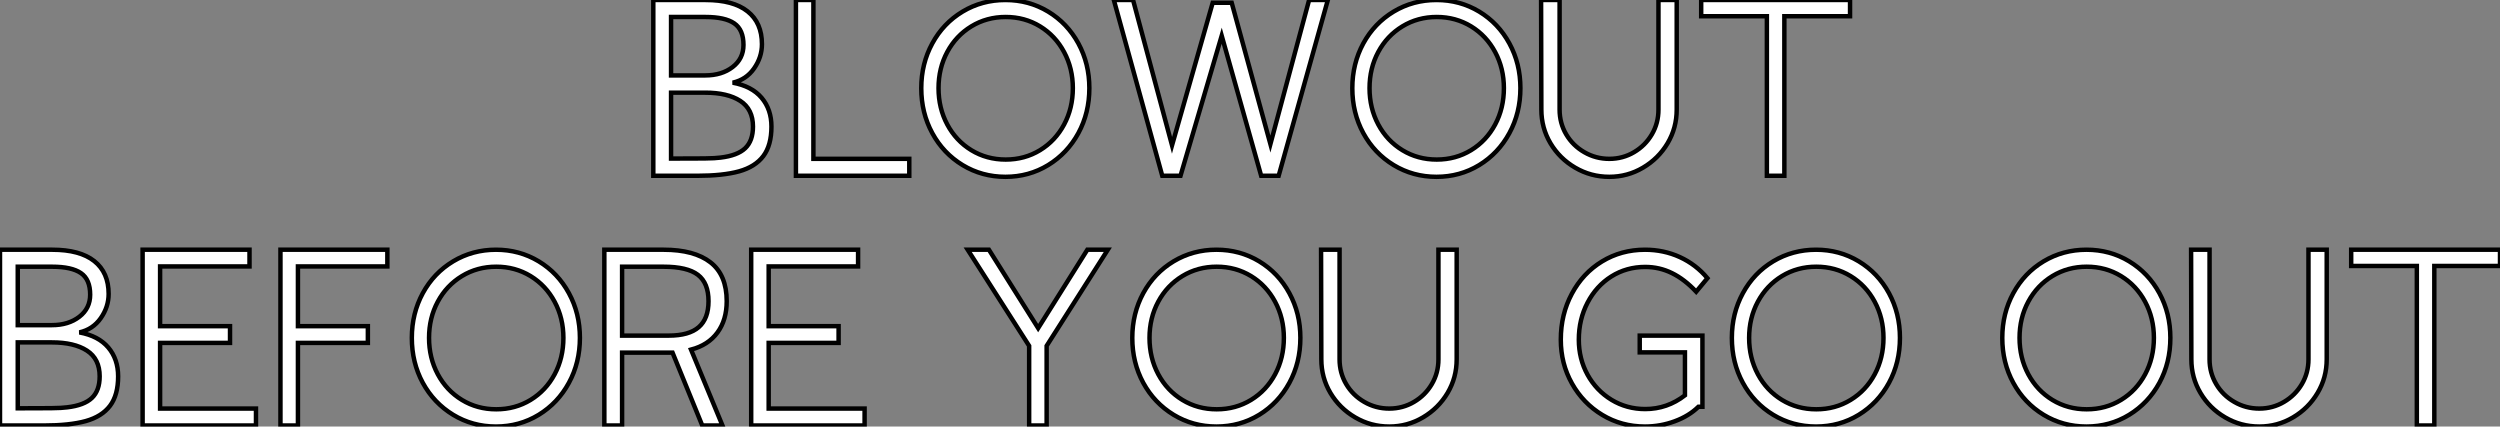
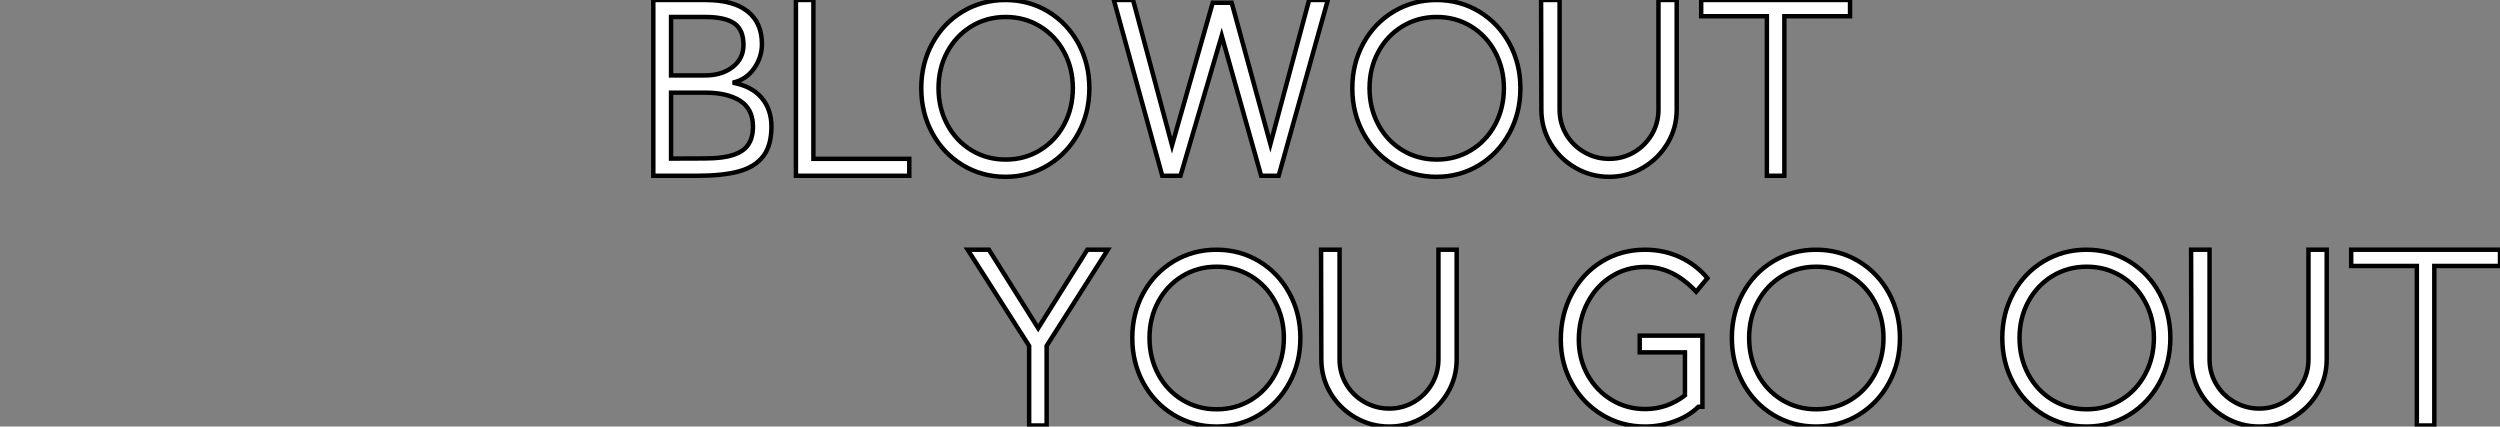
<svg xmlns="http://www.w3.org/2000/svg" viewBox="2.74 -39.2 560.61 95.65">
  <rect x="2.74" y="-39.2" width="560.61" height="95.65" fill="#808080" stroke="none" />
  <path d="M159.04 0.22L149.24 0.22L149.24-39.20L160.95-39.20Q167.16-39.20 170.38-36.65Q173.60-34.10 173.60-29.29L173.60-29.29Q173.60-26.38 171.84-23.86Q170.08-21.34 167.05-20.66L167.05-20.66Q171.31-19.88 173.52-17.28Q175.73-14.67 175.73-10.81L175.73-10.81Q175.73-6.61 173.91-4.20Q172.09-1.79 168.48-0.78Q164.87 0.22 159.04 0.22L159.04 0.22ZM153.22-22.29L160.89-22.29Q164.59-22.29 167.02-24.16Q169.46-26.04 169.46-29.12L169.46-29.12Q169.46-32.54 167.39-33.96Q165.32-35.39 160.95-35.39L160.95-35.39L153.22-35.39L153.22-22.29ZM153.22-18.42L153.22-3.64Q158.15-3.64 160.70-3.67Q163.24-3.70 164.31-3.86L164.31-3.86Q168.12-4.31 169.85-5.96Q171.59-7.62 171.59-10.81L171.59-10.81Q171.59-14.73 168.73-16.58Q165.88-18.42 160.89-18.42L160.89-18.42L153.22-18.42ZM206.64-3.58L206.64 0.22L181.22 0.22L181.22-39.20L185.14-39.20L185.14-3.58L206.64-3.58ZM228.20 0.45Q222.94 0.45 218.60-2.18Q214.26-4.82 211.80-9.35Q209.33-13.89 209.33-19.43L209.33-19.43Q209.33-24.92 211.80-29.46Q214.26-33.99 218.60-36.60Q222.94-39.20 228.20-39.20L228.20-39.20Q233.47-39.20 237.78-36.60Q242.09-33.99 244.56-29.46Q247.02-24.92 247.02-19.43L247.02-19.43Q247.02-13.89 244.56-9.35Q242.09-4.82 237.78-2.18Q233.47 0.45 228.20 0.45L228.20 0.45ZM228.26-3.42Q232.52-3.42 235.96-5.52Q239.40-7.62 241.36-11.28Q243.32-14.95 243.32-19.43L243.32-19.43Q243.32-23.86 241.36-27.52Q239.40-31.19 235.96-33.29Q232.52-35.39 228.26-35.39L228.26-35.39Q224.00-35.39 220.56-33.29Q217.12-31.19 215.16-27.55Q213.20-23.91 213.20-19.43L213.20-19.43Q213.20-14.95 215.16-11.28Q217.12-7.62 220.56-5.52Q224.00-3.42 228.26-3.42L228.26-3.42ZM276.70-31.19L267.46 0.22L263.37 0.22L252.51-39.20L256.82-39.20L265.56-6.61L274.68-38.58L278.94-38.58L287.62-6.89L296.30-39.20L300.50-39.20L289.47 0.22L285.55 0.22L276.70-31.19ZM324.86 0.45Q319.60 0.45 315.26-2.18Q310.92-4.82 308.45-9.35Q305.99-13.89 305.99-19.43L305.99-19.43Q305.99-24.92 308.45-29.46Q310.92-33.99 315.26-36.60Q319.60-39.20 324.86-39.20L324.86-39.20Q330.12-39.20 334.44-36.60Q338.75-33.99 341.21-29.46Q343.68-24.92 343.68-19.43L343.68-19.43Q343.68-13.89 341.21-9.35Q338.75-4.82 334.44-2.18Q330.12 0.45 324.86 0.45L324.86 0.45ZM324.92-3.42Q329.17-3.42 332.62-5.52Q336.06-7.62 338.02-11.28Q339.98-14.95 339.98-19.43L339.98-19.43Q339.98-23.86 338.02-27.52Q336.06-31.19 332.62-33.29Q329.17-35.39 324.92-35.39L324.92-35.39Q320.66-35.39 317.22-33.29Q313.77-31.19 311.81-27.55Q309.85-23.91 309.85-19.43L309.85-19.43Q309.85-14.95 311.81-11.28Q313.77-7.62 317.22-5.52Q320.66-3.42 324.92-3.42L324.92-3.42ZM363.61 0.45Q359.47 0.45 355.97-1.60Q352.47-3.64 350.42-7.08Q348.38-10.53 348.38-14.62L348.38-14.62L348.32-39.20L352.47-39.20L352.47-14.62Q352.47-11.59 353.95-9.07Q355.44-6.55 358.01-5.07Q360.59-3.58 363.61-3.58L363.61-3.58Q366.64-3.58 369.16-5.07Q371.68-6.55 373.16-9.07Q374.64-11.59 374.64-14.62L374.64-14.62L374.64-39.20L378.73-39.20L378.73-14.62Q378.73-10.53 376.69-7.08Q374.64-3.64 371.17-1.60Q367.70 0.45 363.61 0.45L363.61 0.45ZM402.87-35.56L402.87 0.22L398.95 0.22L398.95-35.56L384.22-35.56L384.22-39.20L417.60-39.20L417.60-35.56L402.87-35.56Z" fill="white" stroke="black" transform="scale(1,1)" />
-   <path d="M12.54 56.22L2.74 56.22L2.74 16.80L14.45 16.80Q20.66 16.80 23.88 19.35Q27.10 21.90 27.10 26.71L27.10 26.71Q27.10 29.62 25.34 32.14Q23.58 34.66 20.55 35.34L20.55 35.34Q24.81 36.12 27.02 38.72Q29.23 41.33 29.23 45.19L29.23 45.19Q29.23 49.39 27.41 51.80Q25.59 54.21 21.98 55.22Q18.37 56.22 12.54 56.22L12.54 56.22ZM6.72 33.71L14.39 33.71Q18.09 33.71 20.52 31.84Q22.96 29.96 22.96 26.88L22.96 26.88Q22.96 23.46 20.89 22.04Q18.82 20.61 14.45 20.61L14.45 20.61L6.72 20.61L6.72 33.71ZM6.72 37.58L6.72 52.36Q11.65 52.36 14.20 52.33Q16.74 52.30 17.81 52.14L17.81 52.14Q21.62 51.69 23.35 50.04Q25.09 48.38 25.09 45.19L25.09 45.19Q25.09 41.27 22.23 39.42Q19.38 37.58 14.39 37.58L14.39 37.58L6.72 37.58ZM60.14 52.42L60.14 56.22L34.72 56.22L34.72 16.80L58.69 16.80L58.69 20.55L38.64 20.55L38.64 33.94L54.32 33.94L54.32 37.69L38.64 37.69L38.64 52.42L60.14 52.42ZM69.55 37.69L69.55 56.22L65.63 56.22L65.63 16.80L89.60 16.80L89.60 20.55L69.55 20.55L69.55 33.94L85.23 33.94L85.23 37.69L69.55 37.69ZM113.96 56.45Q108.70 56.45 104.36 53.82Q100.02 51.18 97.55 46.65Q95.09 42.11 95.09 36.57L95.09 36.57Q95.09 31.08 97.55 26.54Q100.02 22.01 104.36 19.40Q108.70 16.80 113.96 16.80L113.96 16.80Q119.22 16.80 123.54 19.40Q127.85 22.01 130.31 26.54Q132.78 31.08 132.78 36.57L132.78 36.57Q132.78 42.11 130.31 46.65Q127.85 51.18 123.54 53.82Q119.22 56.45 113.96 56.45L113.96 56.45ZM114.02 52.58Q118.27 52.58 121.72 50.48Q125.16 48.38 127.12 44.72Q129.08 41.05 129.08 36.57L129.08 36.57Q129.08 32.14 127.12 28.48Q125.16 24.81 121.72 22.71Q118.27 20.61 114.02 20.61L114.02 20.61Q109.76 20.61 106.32 22.71Q102.87 24.81 100.91 28.45Q98.95 32.09 98.95 36.57L98.95 36.57Q98.95 41.05 100.91 44.72Q102.87 48.38 106.32 50.48Q109.76 52.58 114.02 52.58L114.02 52.58ZM164.75 56.22L160.22 56.22L153.55 39.87L142.24 39.87L142.24 56.22L138.26 56.22L138.26 16.80L151.54 16.80Q158.42 16.80 162.06 19.63Q165.70 22.46 165.70 28.34L165.70 28.34Q165.70 32.54 163.63 35.36Q161.56 38.19 157.70 39.20L157.70 39.20L164.75 56.22ZM142.24 36.06L152.71 36.06Q157.25 36.06 159.43 34.16Q161.62 32.26 161.62 28.34L161.62 28.34Q161.62 24.25 159.24 22.43Q156.86 20.61 151.54 20.61L151.54 20.61L142.24 20.61L142.24 36.06ZM196.62 52.42L196.62 56.22L171.19 56.22L171.19 16.80L195.16 16.80L195.16 20.55L175.11 20.55L175.11 33.94L190.79 33.94L190.79 37.69L175.11 37.69L175.11 52.42L196.62 52.42Z" fill="white" stroke="black" transform="scale(1,1)" />
  <path d="M237.44 38.36L237.44 56.22L233.52 56.22L233.52 38.36L219.74 16.80L224.50 16.80L235.54 34.38L246.57 16.80L251.16 16.80L237.44 38.36ZM275.52 56.45Q270.26 56.45 265.92 53.82Q261.58 51.18 259.11 46.65Q256.65 42.11 256.65 36.57L256.65 36.57Q256.65 31.08 259.11 26.54Q261.58 22.01 265.92 19.40Q270.26 16.80 275.52 16.80L275.52 16.80Q280.78 16.80 285.10 19.40Q289.41 22.01 291.87 26.54Q294.34 31.08 294.34 36.57L294.34 36.57Q294.34 42.11 291.87 46.65Q289.41 51.18 285.10 53.82Q280.78 56.45 275.52 56.45L275.52 56.45ZM275.58 52.58Q279.83 52.58 283.28 50.48Q286.72 48.38 288.68 44.72Q290.64 41.05 290.64 36.57L290.64 36.57Q290.64 32.14 288.68 28.48Q286.72 24.81 283.28 22.71Q279.83 20.61 275.58 20.61L275.58 20.61Q271.32 20.61 267.88 22.71Q264.43 24.81 262.47 28.45Q260.51 32.09 260.51 36.57L260.51 36.57Q260.51 41.05 262.47 44.72Q264.43 48.38 267.88 50.48Q271.32 52.58 275.58 52.58L275.58 52.58ZM314.27 56.45Q310.13 56.45 306.63 54.40Q303.13 52.36 301.08 48.92Q299.04 45.47 299.04 41.38L299.04 41.38L298.98 16.80L303.13 16.80L303.13 41.38Q303.13 44.41 304.61 46.93Q306.10 49.45 308.67 50.93Q311.25 52.42 314.27 52.42L314.27 52.42Q317.30 52.42 319.82 50.93Q322.34 49.45 323.82 46.93Q325.30 44.41 325.30 41.38L325.30 41.38L325.30 16.80L329.39 16.80L329.39 41.38Q329.39 45.47 327.35 48.92Q325.30 52.36 321.83 54.40Q318.36 56.45 314.27 56.45L314.27 56.45Z" fill="white" stroke="black" transform="scale(1,1)" />
  <path d="M371.62 56.45Q366.35 56.45 362.04 53.84Q357.73 51.24 355.24 46.79Q352.74 42.34 352.74 36.96L352.74 36.96Q352.74 31.30 355.21 26.68Q357.67 22.06 361.98 19.43Q366.30 16.80 371.62 16.80L371.62 16.80Q375.82 16.80 379.43 18.45Q383.04 20.10 385.62 23.18L385.62 23.18L383.10 26.21Q380.46 23.41 377.66 22.04Q374.86 20.66 371.67 20.66L371.67 20.66Q367.47 20.66 364.08 22.79Q360.70 24.92 358.74 28.67Q356.78 32.42 356.78 36.96L356.78 36.96Q356.78 41.27 358.74 44.83Q360.70 48.38 364.11 50.46Q367.53 52.53 371.67 52.53L371.67 52.53Q376.60 52.53 380.58 49.45L380.58 49.45L380.58 39.82L370.44 39.82L370.44 36.06L384.50 36.06L384.50 52.02L383.60 52.02Q381.47 54.10 378.28 55.27Q375.09 56.45 371.62 56.45L371.62 56.45ZM409.98 56.45Q404.71 56.45 400.37 53.82Q396.03 51.18 393.57 46.65Q391.10 42.11 391.10 36.57L391.10 36.57Q391.10 31.08 393.57 26.54Q396.03 22.01 400.37 19.40Q404.71 16.80 409.98 16.80L409.98 16.80Q415.24 16.80 419.55 19.40Q423.86 22.01 426.33 26.54Q428.79 31.08 428.79 36.57L428.79 36.57Q428.79 42.11 426.33 46.65Q423.86 51.18 419.55 53.82Q415.24 56.45 409.98 56.45L409.98 56.45ZM410.03 52.58Q414.29 52.58 417.73 50.48Q421.18 48.38 423.14 44.72Q425.10 41.05 425.10 36.57L425.10 36.57Q425.10 32.14 423.14 28.48Q421.18 24.81 417.73 22.71Q414.29 20.61 410.03 20.61L410.03 20.61Q405.78 20.61 402.33 22.71Q398.89 24.81 396.93 28.45Q394.97 32.09 394.97 36.57L394.97 36.57Q394.97 41.05 396.93 44.72Q398.89 48.38 402.33 50.48Q405.78 52.58 410.03 52.58L410.03 52.58Z" fill="white" stroke="black" transform="scale(1,1)" />
  <path d="M470.62 56.45Q465.35 56.45 461.01 53.82Q456.67 51.18 454.21 46.65Q451.74 42.11 451.74 36.57L451.74 36.57Q451.74 31.08 454.21 26.54Q456.67 22.01 461.01 19.40Q465.35 16.80 470.62 16.80L470.62 16.80Q475.88 16.80 480.19 19.40Q484.50 22.01 486.97 26.54Q489.43 31.08 489.43 36.57L489.43 36.57Q489.43 42.11 486.97 46.65Q484.50 51.18 480.19 53.82Q475.88 56.45 470.62 56.45L470.62 56.45ZM470.67 52.58Q474.93 52.58 478.37 50.48Q481.82 48.38 483.78 44.72Q485.74 41.05 485.74 36.57L485.74 36.57Q485.74 32.14 483.78 28.48Q481.82 24.81 478.37 22.71Q474.93 20.61 470.67 20.61L470.67 20.61Q466.42 20.61 462.97 22.71Q459.53 24.81 457.57 28.45Q455.61 32.09 455.61 36.57L455.61 36.57Q455.61 41.05 457.57 44.72Q459.53 48.38 462.97 50.48Q466.42 52.58 470.67 52.58L470.67 52.58ZM509.37 56.45Q505.22 56.45 501.72 54.40Q498.22 52.36 496.18 48.92Q494.14 45.47 494.14 41.38L494.14 41.38L494.08 16.80L498.22 16.80L498.22 41.38Q498.22 44.41 499.71 46.93Q501.19 49.45 503.77 50.93Q506.34 52.42 509.37 52.42L509.37 52.42Q512.39 52.42 514.91 50.93Q517.43 49.45 518.92 46.93Q520.40 44.41 520.40 41.38L520.40 41.38L520.40 16.80L524.49 16.80L524.49 41.38Q524.49 45.47 522.44 48.92Q520.40 52.36 516.93 54.40Q513.46 56.45 509.37 56.45L509.37 56.45ZM548.62 20.44L548.62 56.22L544.70 56.22L544.70 20.44L529.98 20.44L529.98 16.80L563.35 16.80L563.35 20.44L548.62 20.44Z" fill="white" stroke="black" transform="scale(1,1)" />
</svg>